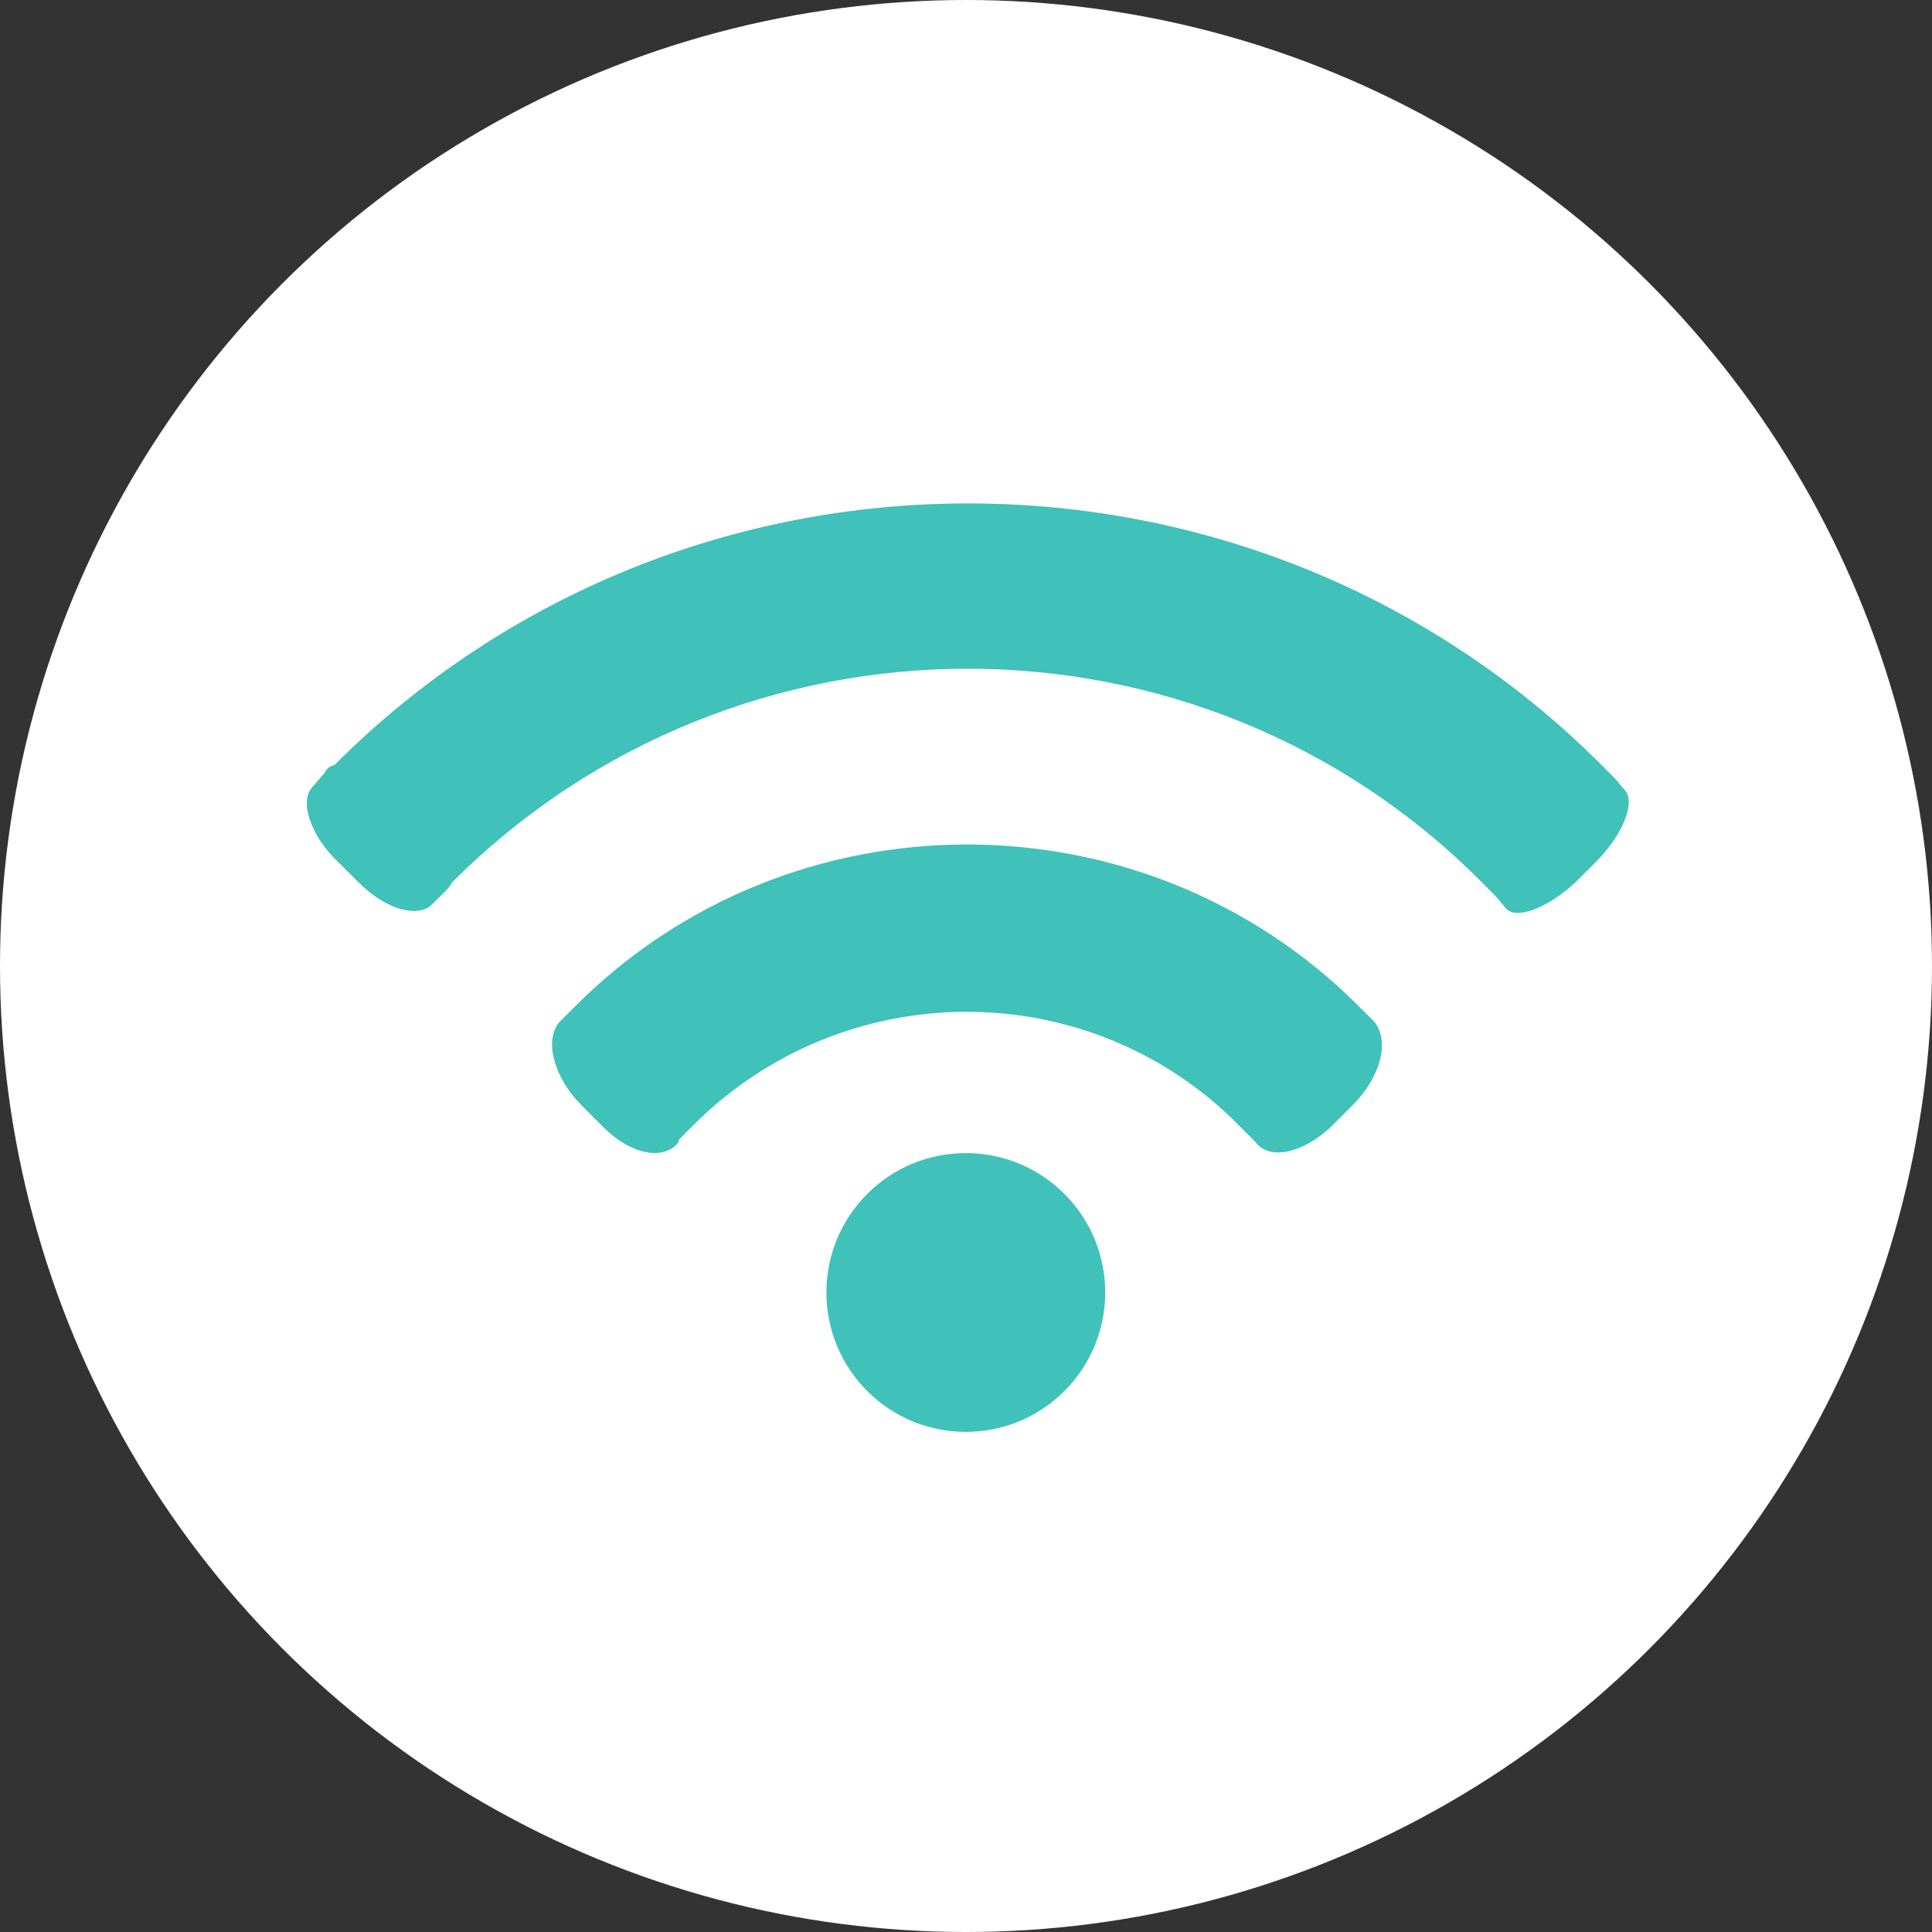
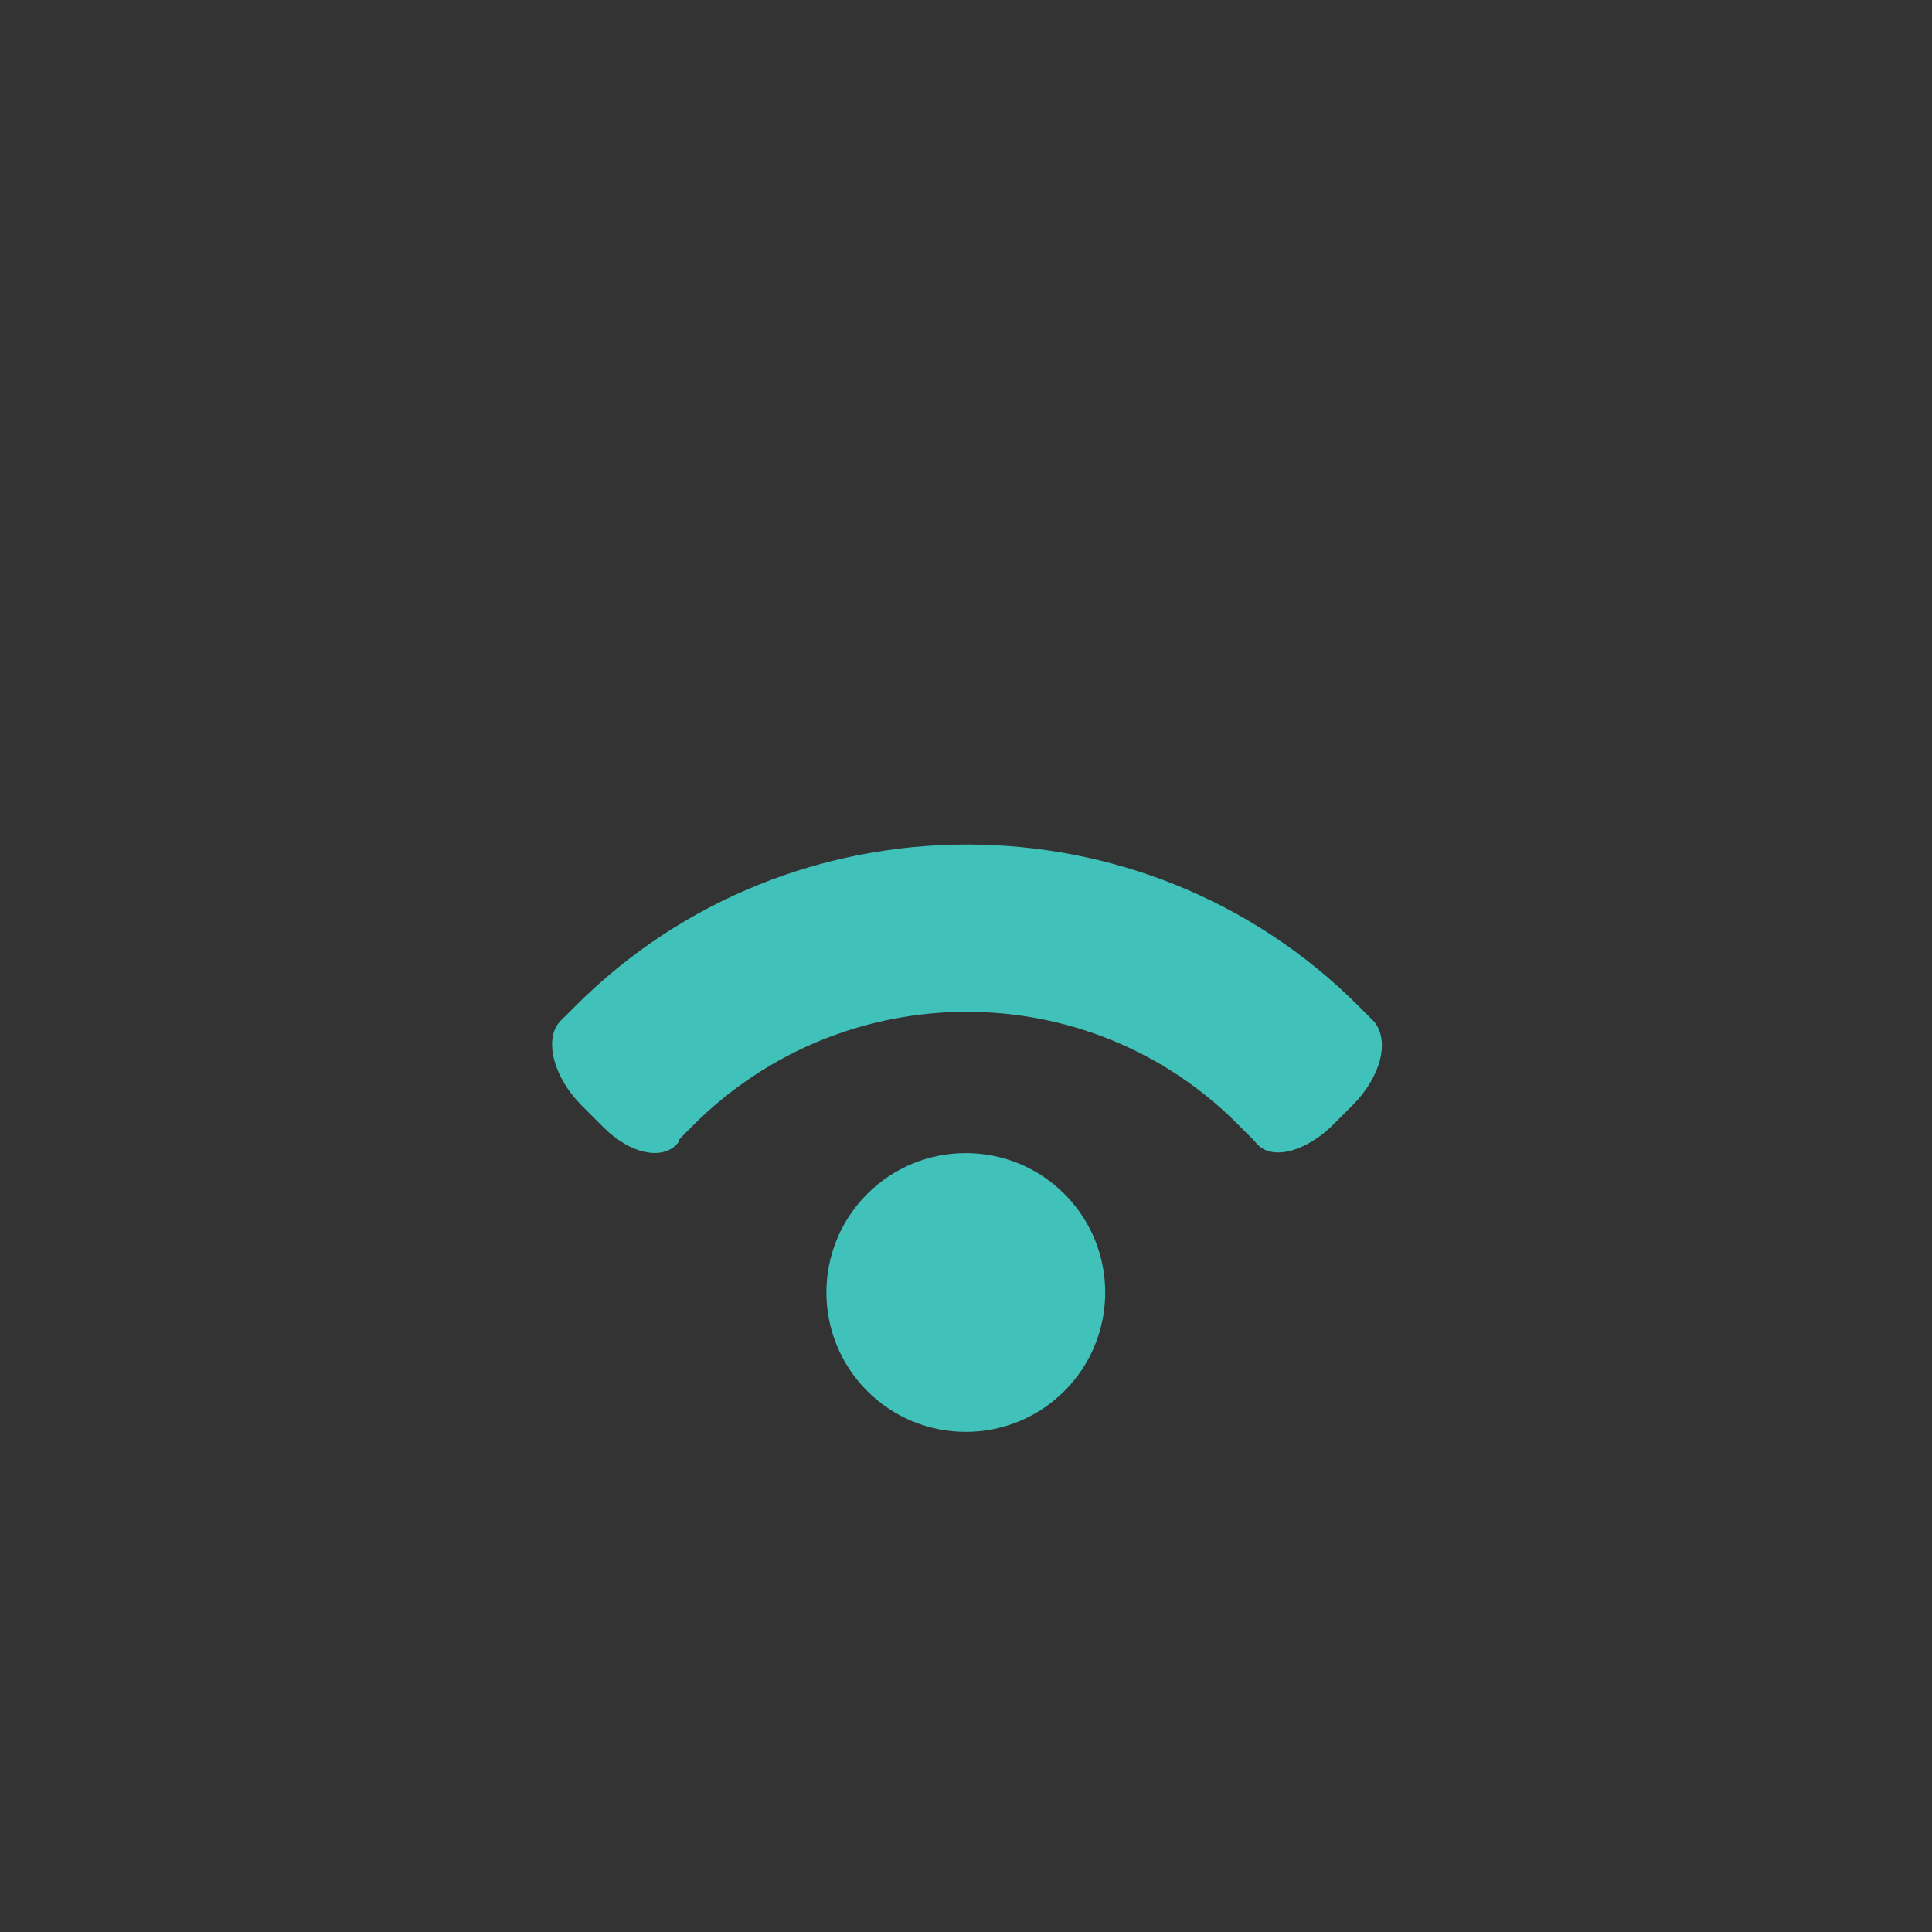
<svg xmlns="http://www.w3.org/2000/svg" version="1.1" id="Réteg_1" x="0px" y="0px" viewBox="0 0 97 97" style="enable-background:new 0 0 97 97;" xml:space="preserve">
  <rect x="0" y="0" width="97" height="97" fill="#333333" stroke="none" />
  <style type="text/css">
	.st0{fill:#fff;}
	.st1{fill:#40c1b9;stroke:#40c1b9;stroke-width:2.325;stroke-miterlimit:10;}
	.st2{fill:none;stroke:#fff;stroke-width:2.325;stroke-miterlimit:10;}
	.st3{fill:none;stroke:#40c1b9;stroke-width:3.179;stroke-miterlimit:10;}
	.st4{fill:#40c1b9;}
</style>
-   <circle class="st0" cx="48.5" cy="48.5" r="48.5" />
  <g>
    <path class="st4" d="M34.8,56.5c7.6-7.6,19.9-7.6,27.4,0c0.8,0.8,0.8,0.8,0.8,0.8c0.7,1,2.4,0.6,3.8-0.7l1.1-1.1   c1.4-1.4,1.9-3.2,1.1-4.2c0,0,0,0-0.8-0.8c-10.8-10.8-28.5-10.8-39.3,0c-0.8,0.8-0.8,0.8-0.8,0.8c-0.8,0.9-0.3,2.8,1.1,4.2l1.1,1.1   c1.4,1.4,3.1,1.7,3.8,0.7C34,57.3,34,57.3,34.8,56.5z" />
    <ellipse transform="matrix(0.707 -0.707 0.707 0.707 -31.683 53.297)" class="st4" cx="48.5" cy="64.9" rx="7" ry="7" />
-     <path class="st4" d="M16.3,38.8c-0.6,0.7-0.6,0.7-0.6,0.7C15,40.2,15.6,42,17,43.3l1,1c1.4,1.4,3,1.8,3.7,1.1c0,0,0,0,0.7-0.7   c0.1-0.1,0.2-0.2,0.3-0.4C37,30,60.2,30,74.4,44.3c0.2,0.2,0.5,0.5,0.7,0.7c0.5,0.6,0.5,0.6,0.5,0.6c0.5,0.6,2.1,0,3.5-1.3l1-1   c1.4-1.4,2-3,1.5-3.6c0,0,0,0-0.5-0.6c-0.2-0.2-0.5-0.5-0.7-0.7c-17.5-17.5-46.1-17.5-63.6,0C16.5,38.5,16.4,38.6,16.3,38.8z" />
  </g>
</svg>